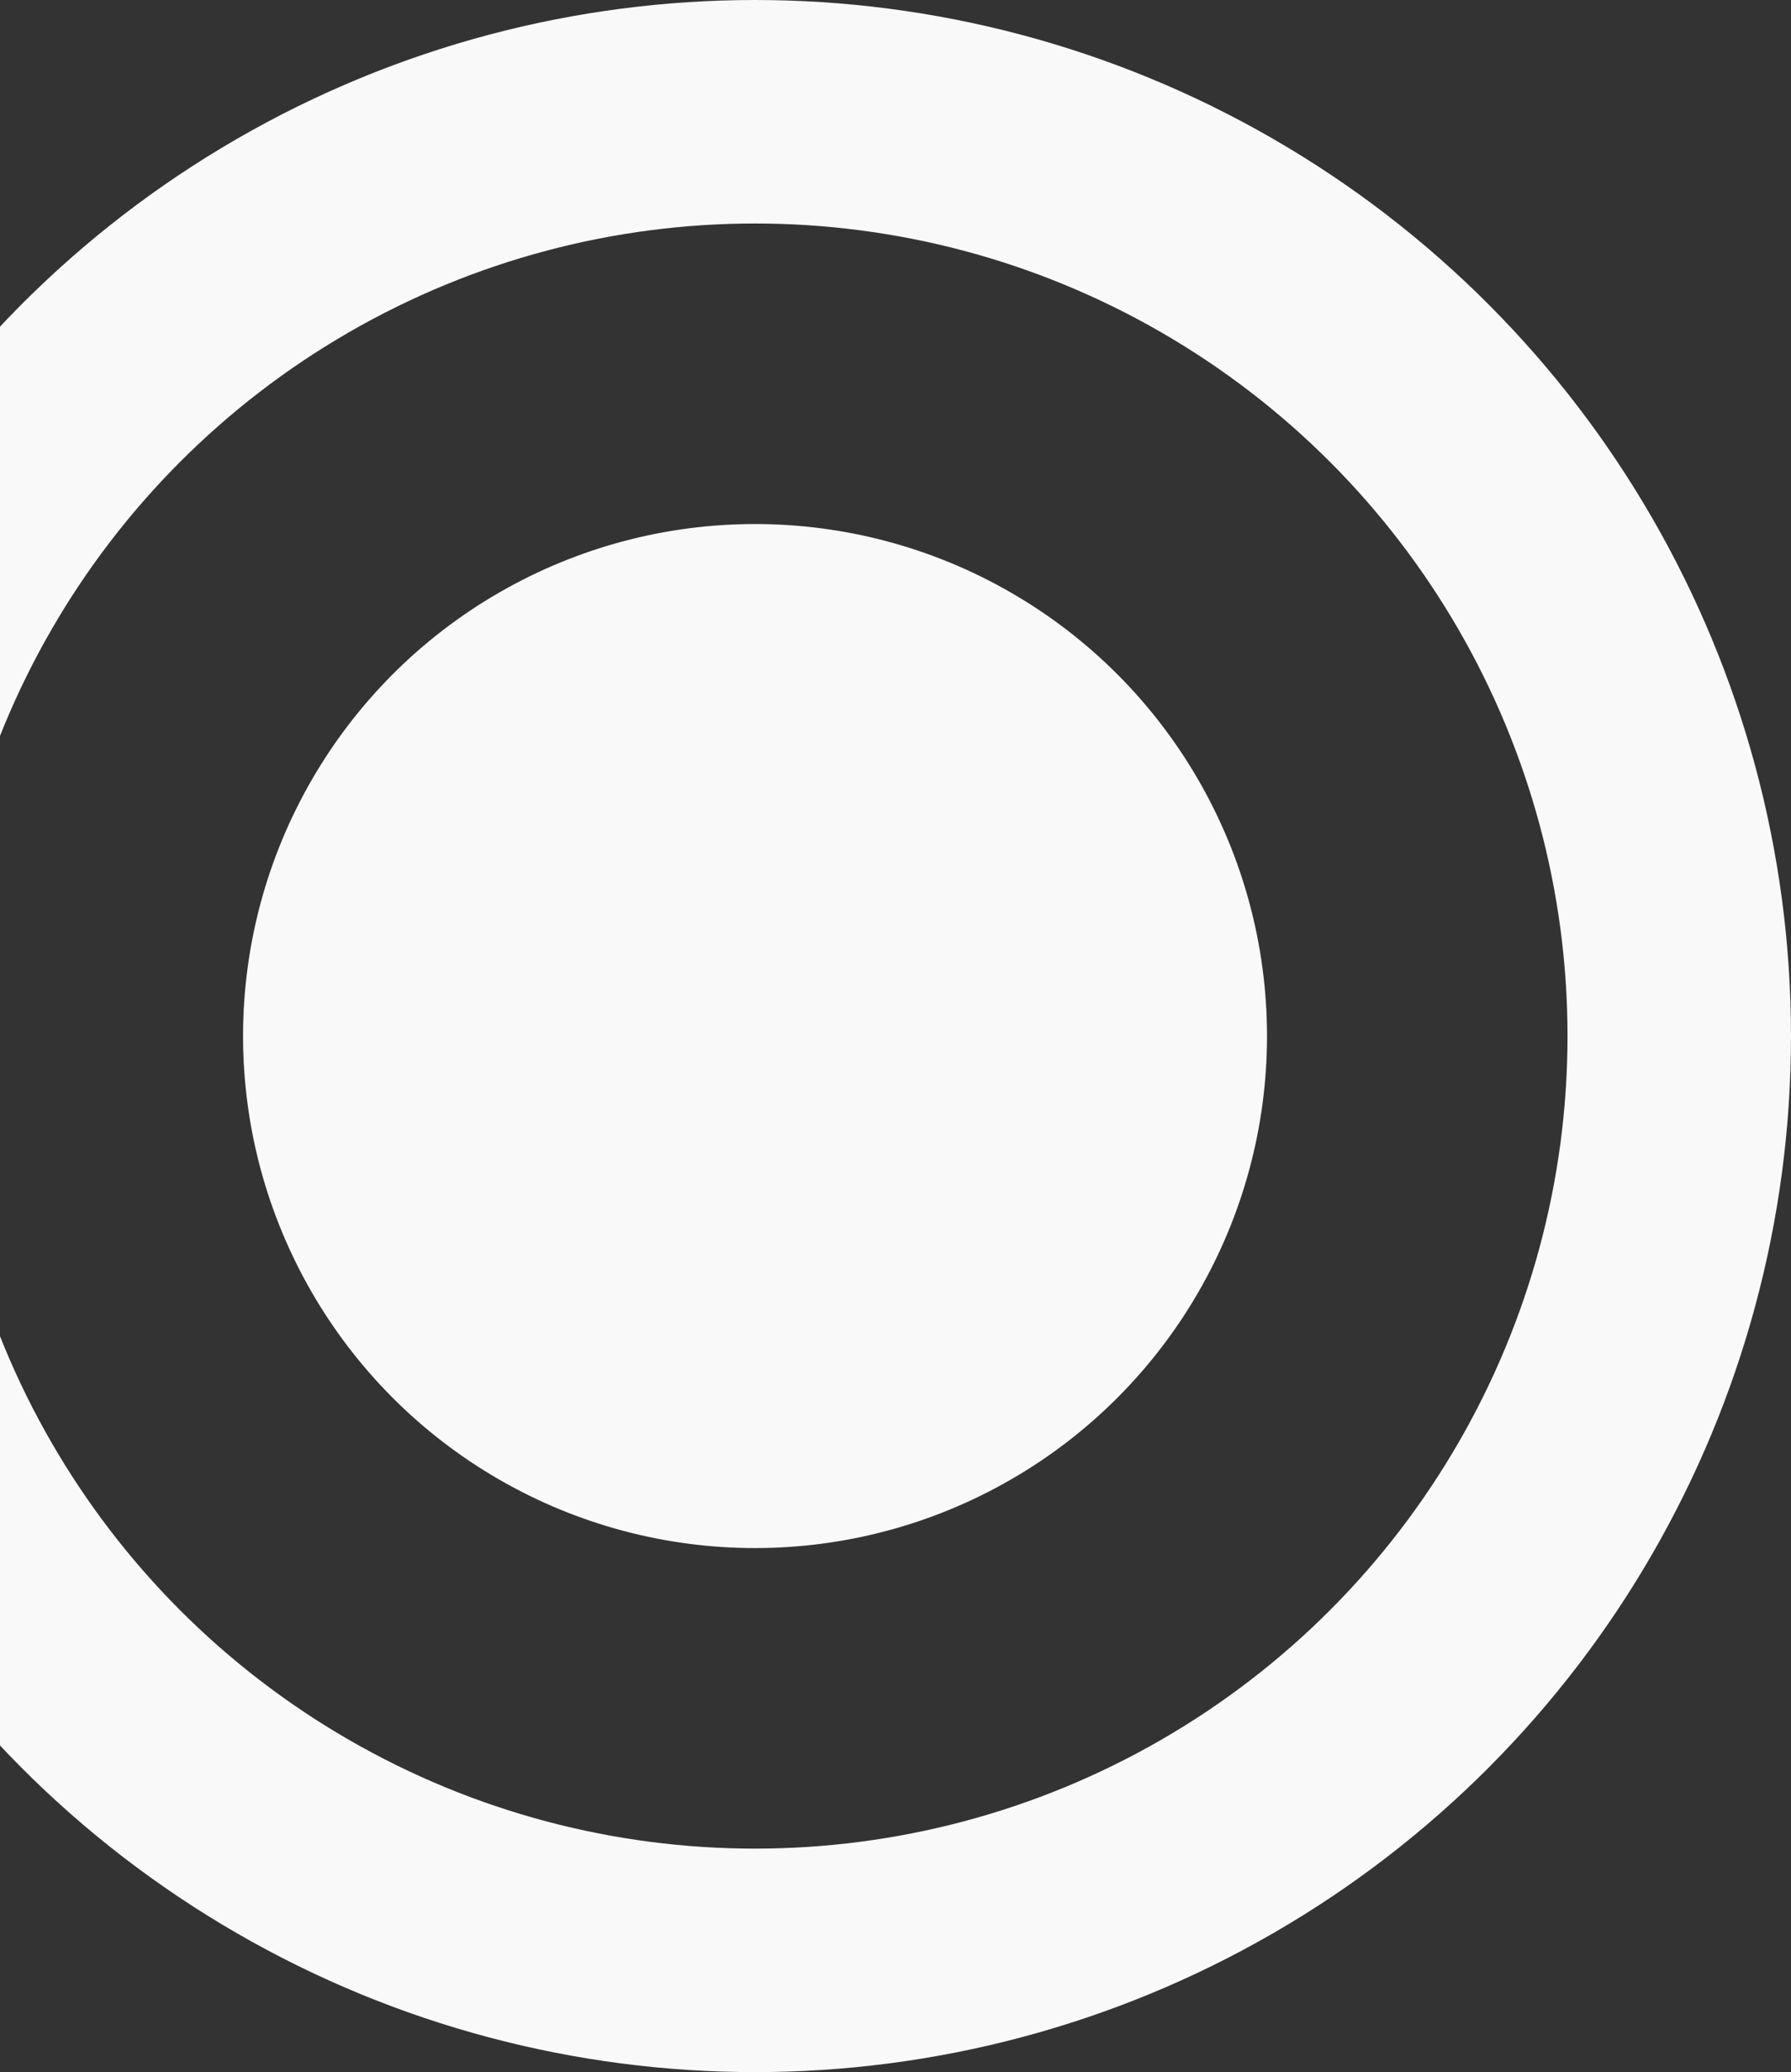
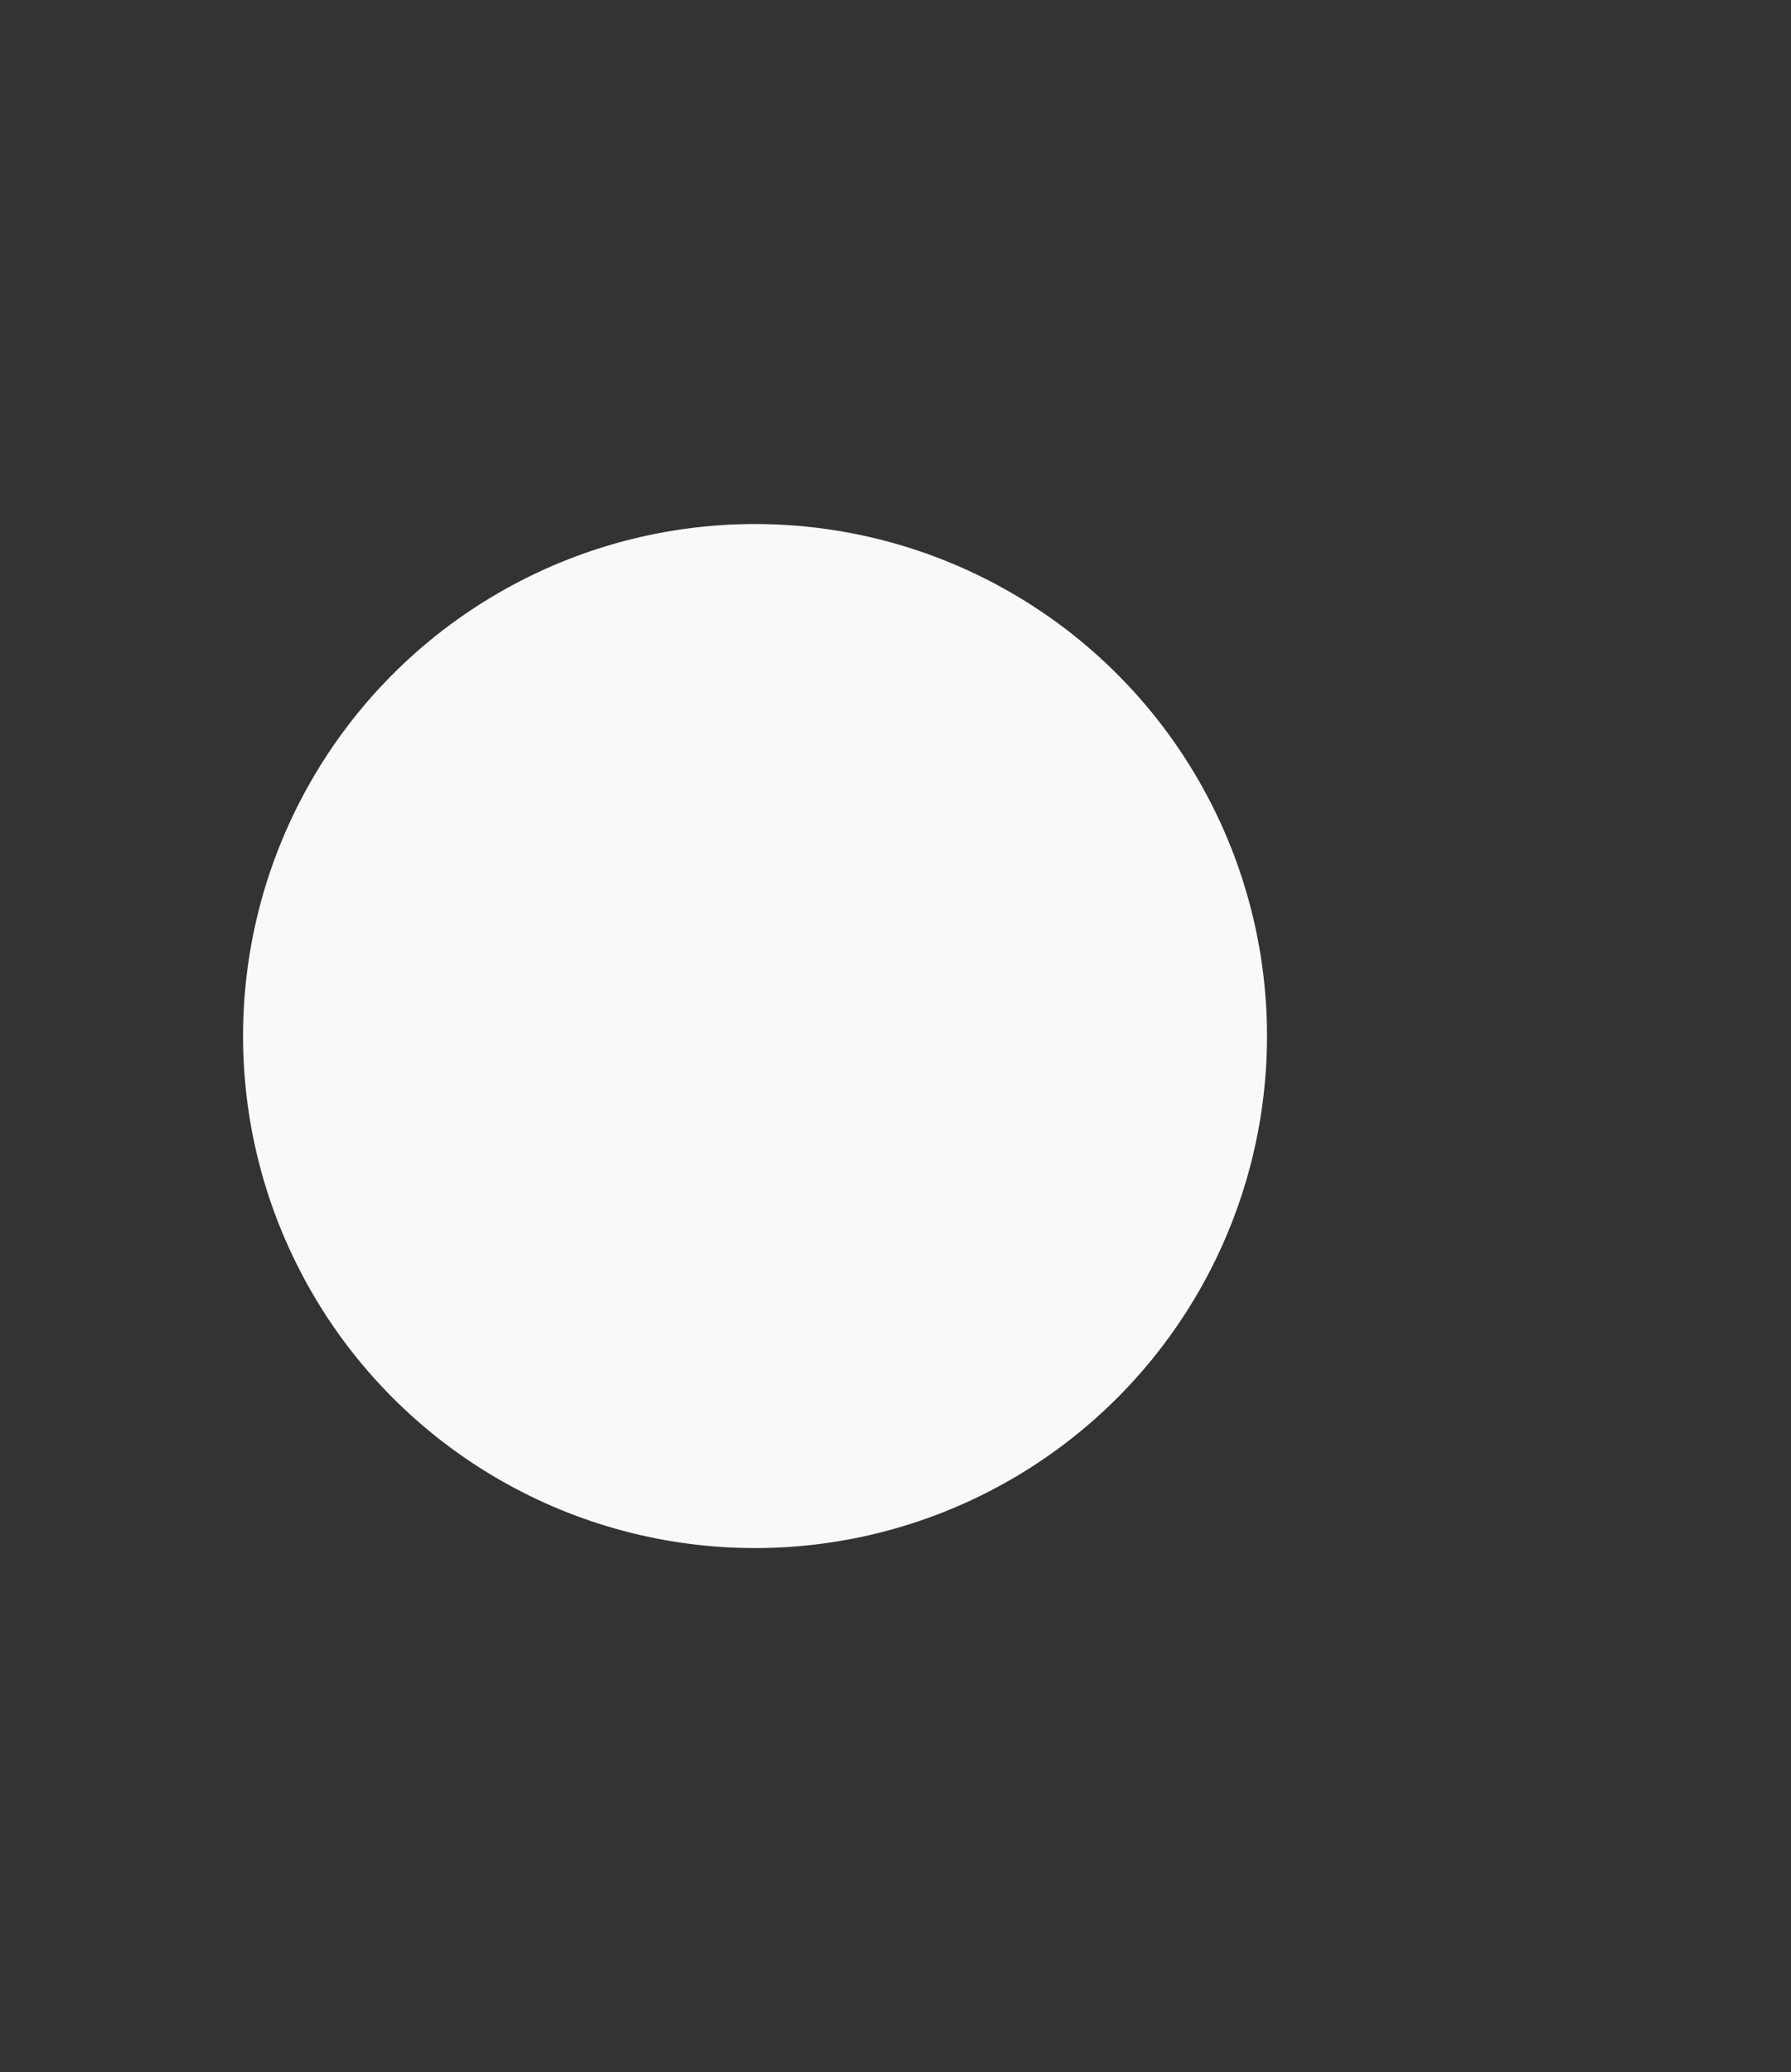
<svg xmlns="http://www.w3.org/2000/svg" width="561" height="649" viewBox="0 0 561 649" fill="none">
  <rect x="0" y="0" width="561" height="649" fill="#333333" stroke="none" />
  <circle cx="236.5" cy="324.5" r="159.868" fill="#F9F9F9" stroke="#F9F9F9" />
-   <circle cx="236.5" cy="324.5" r="289.5" stroke="#F9F9F9" stroke-width="70" />
</svg>